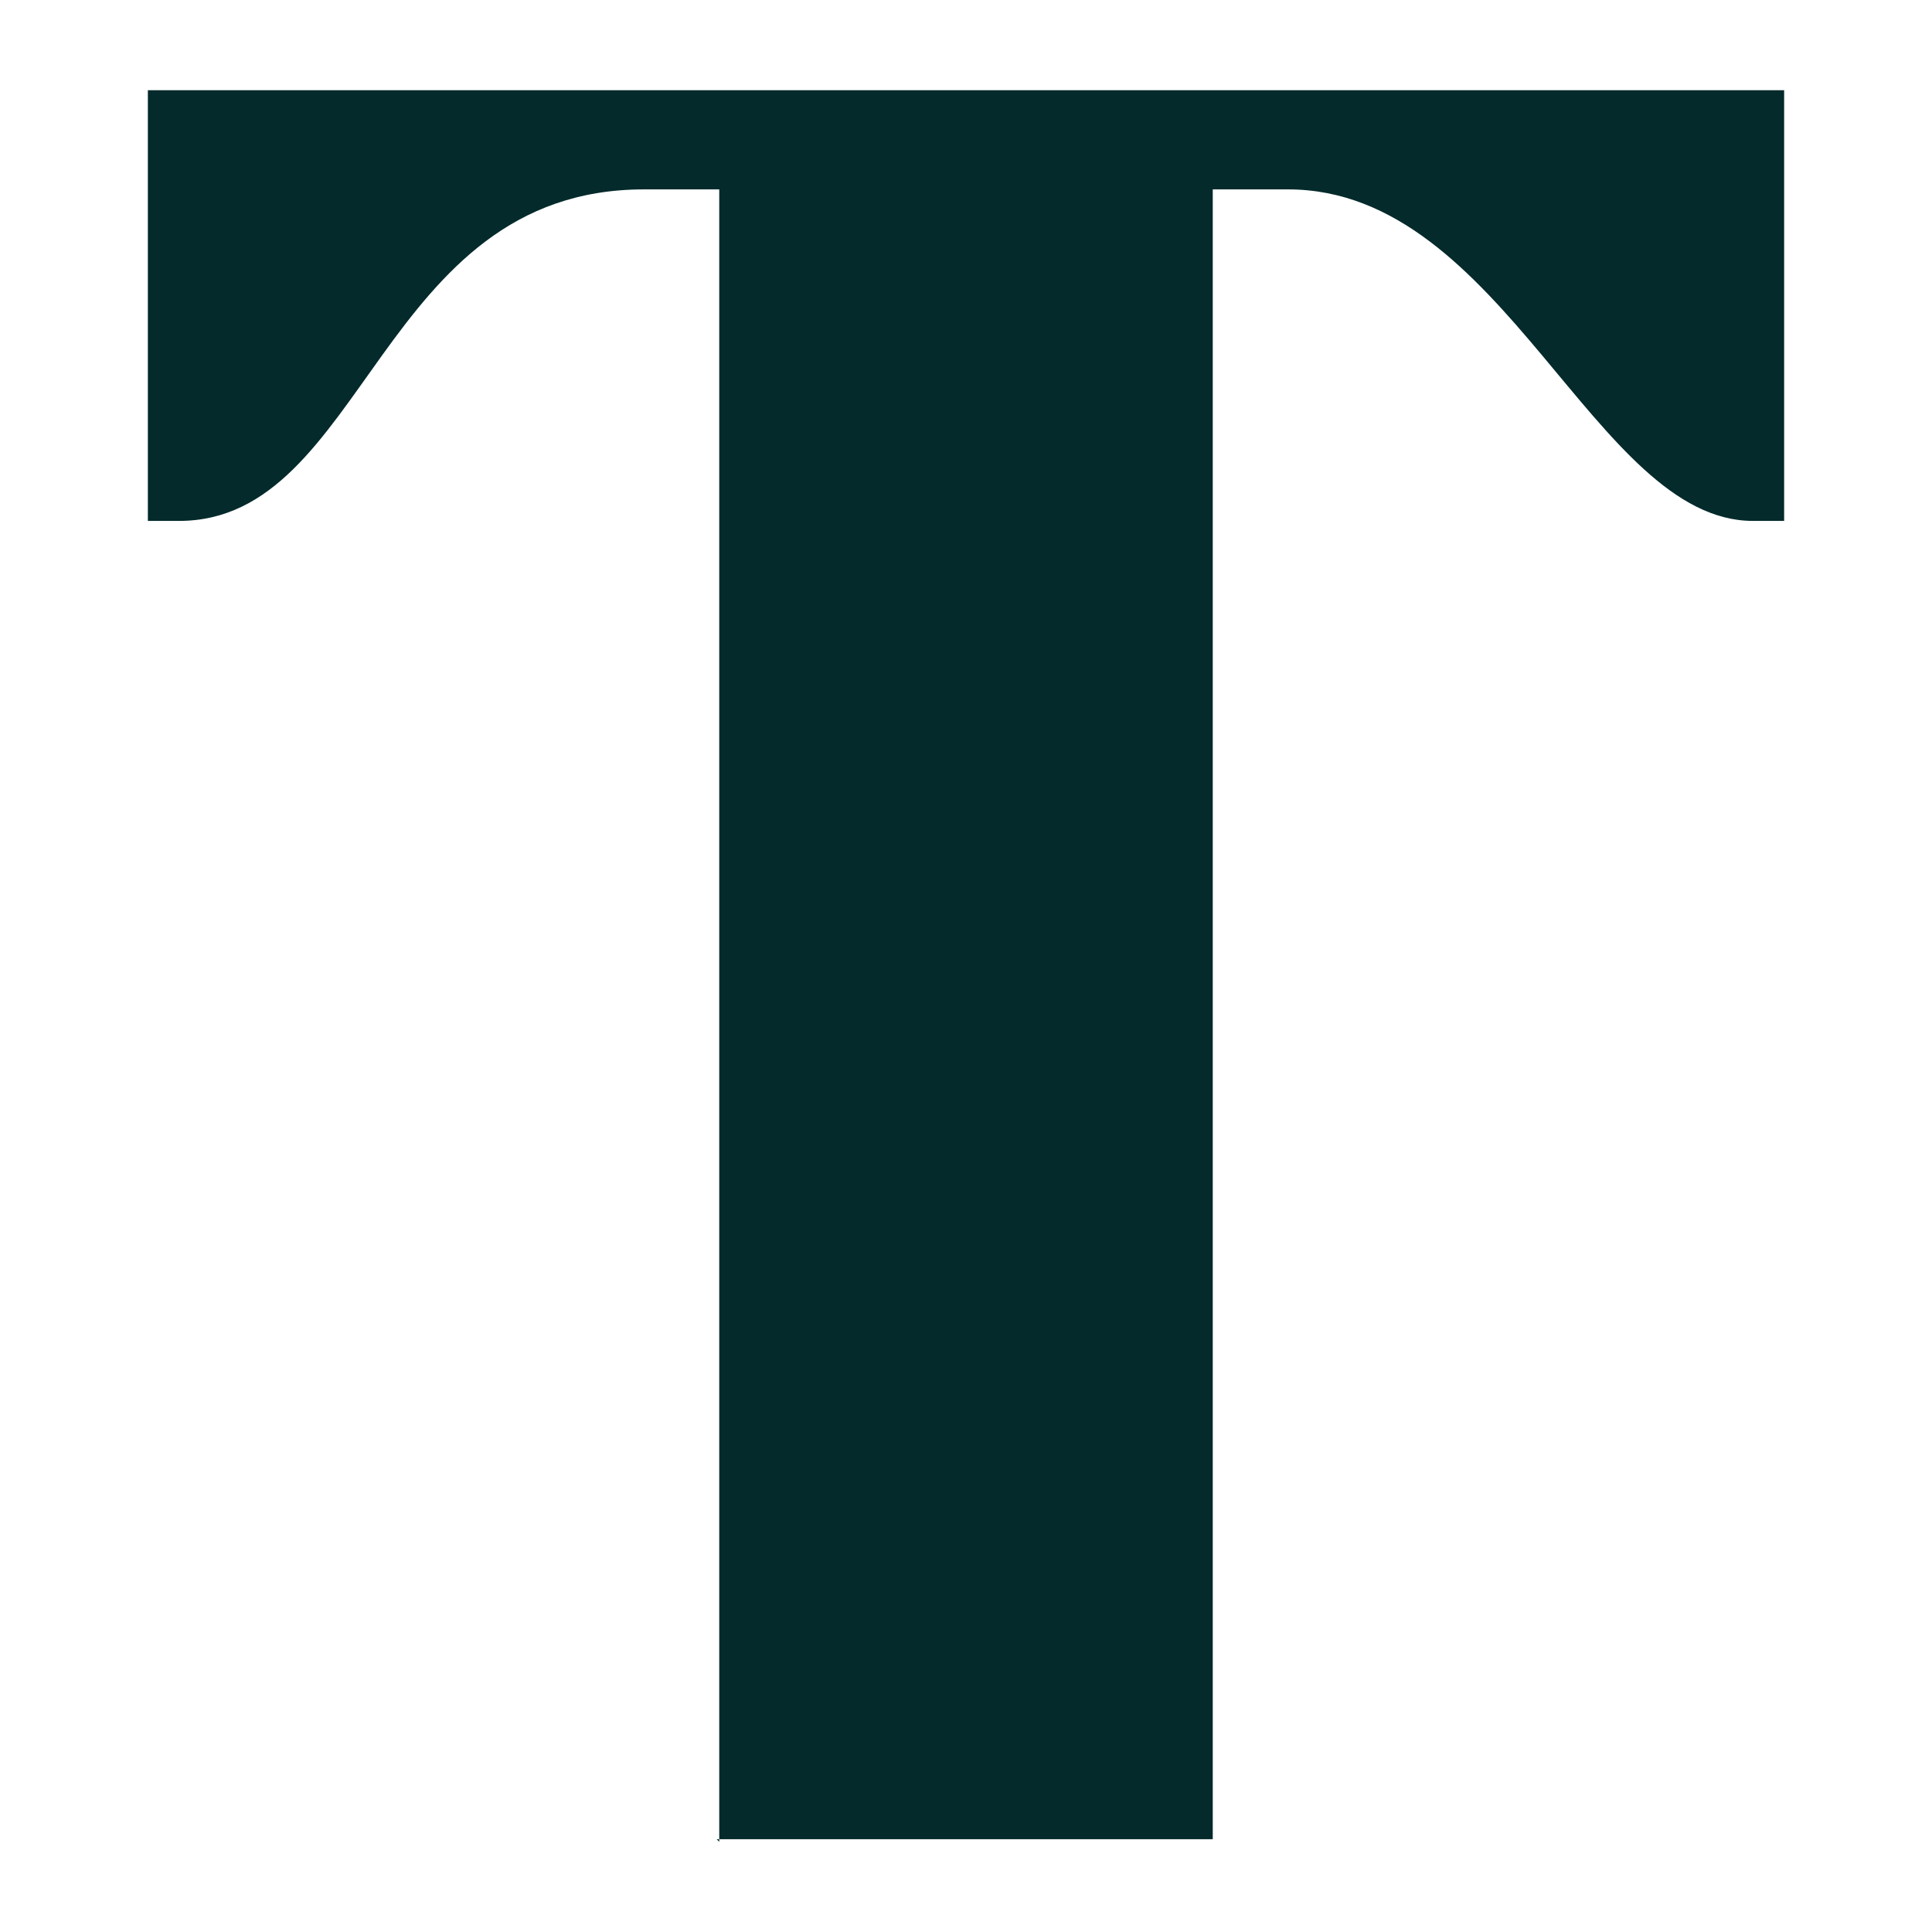
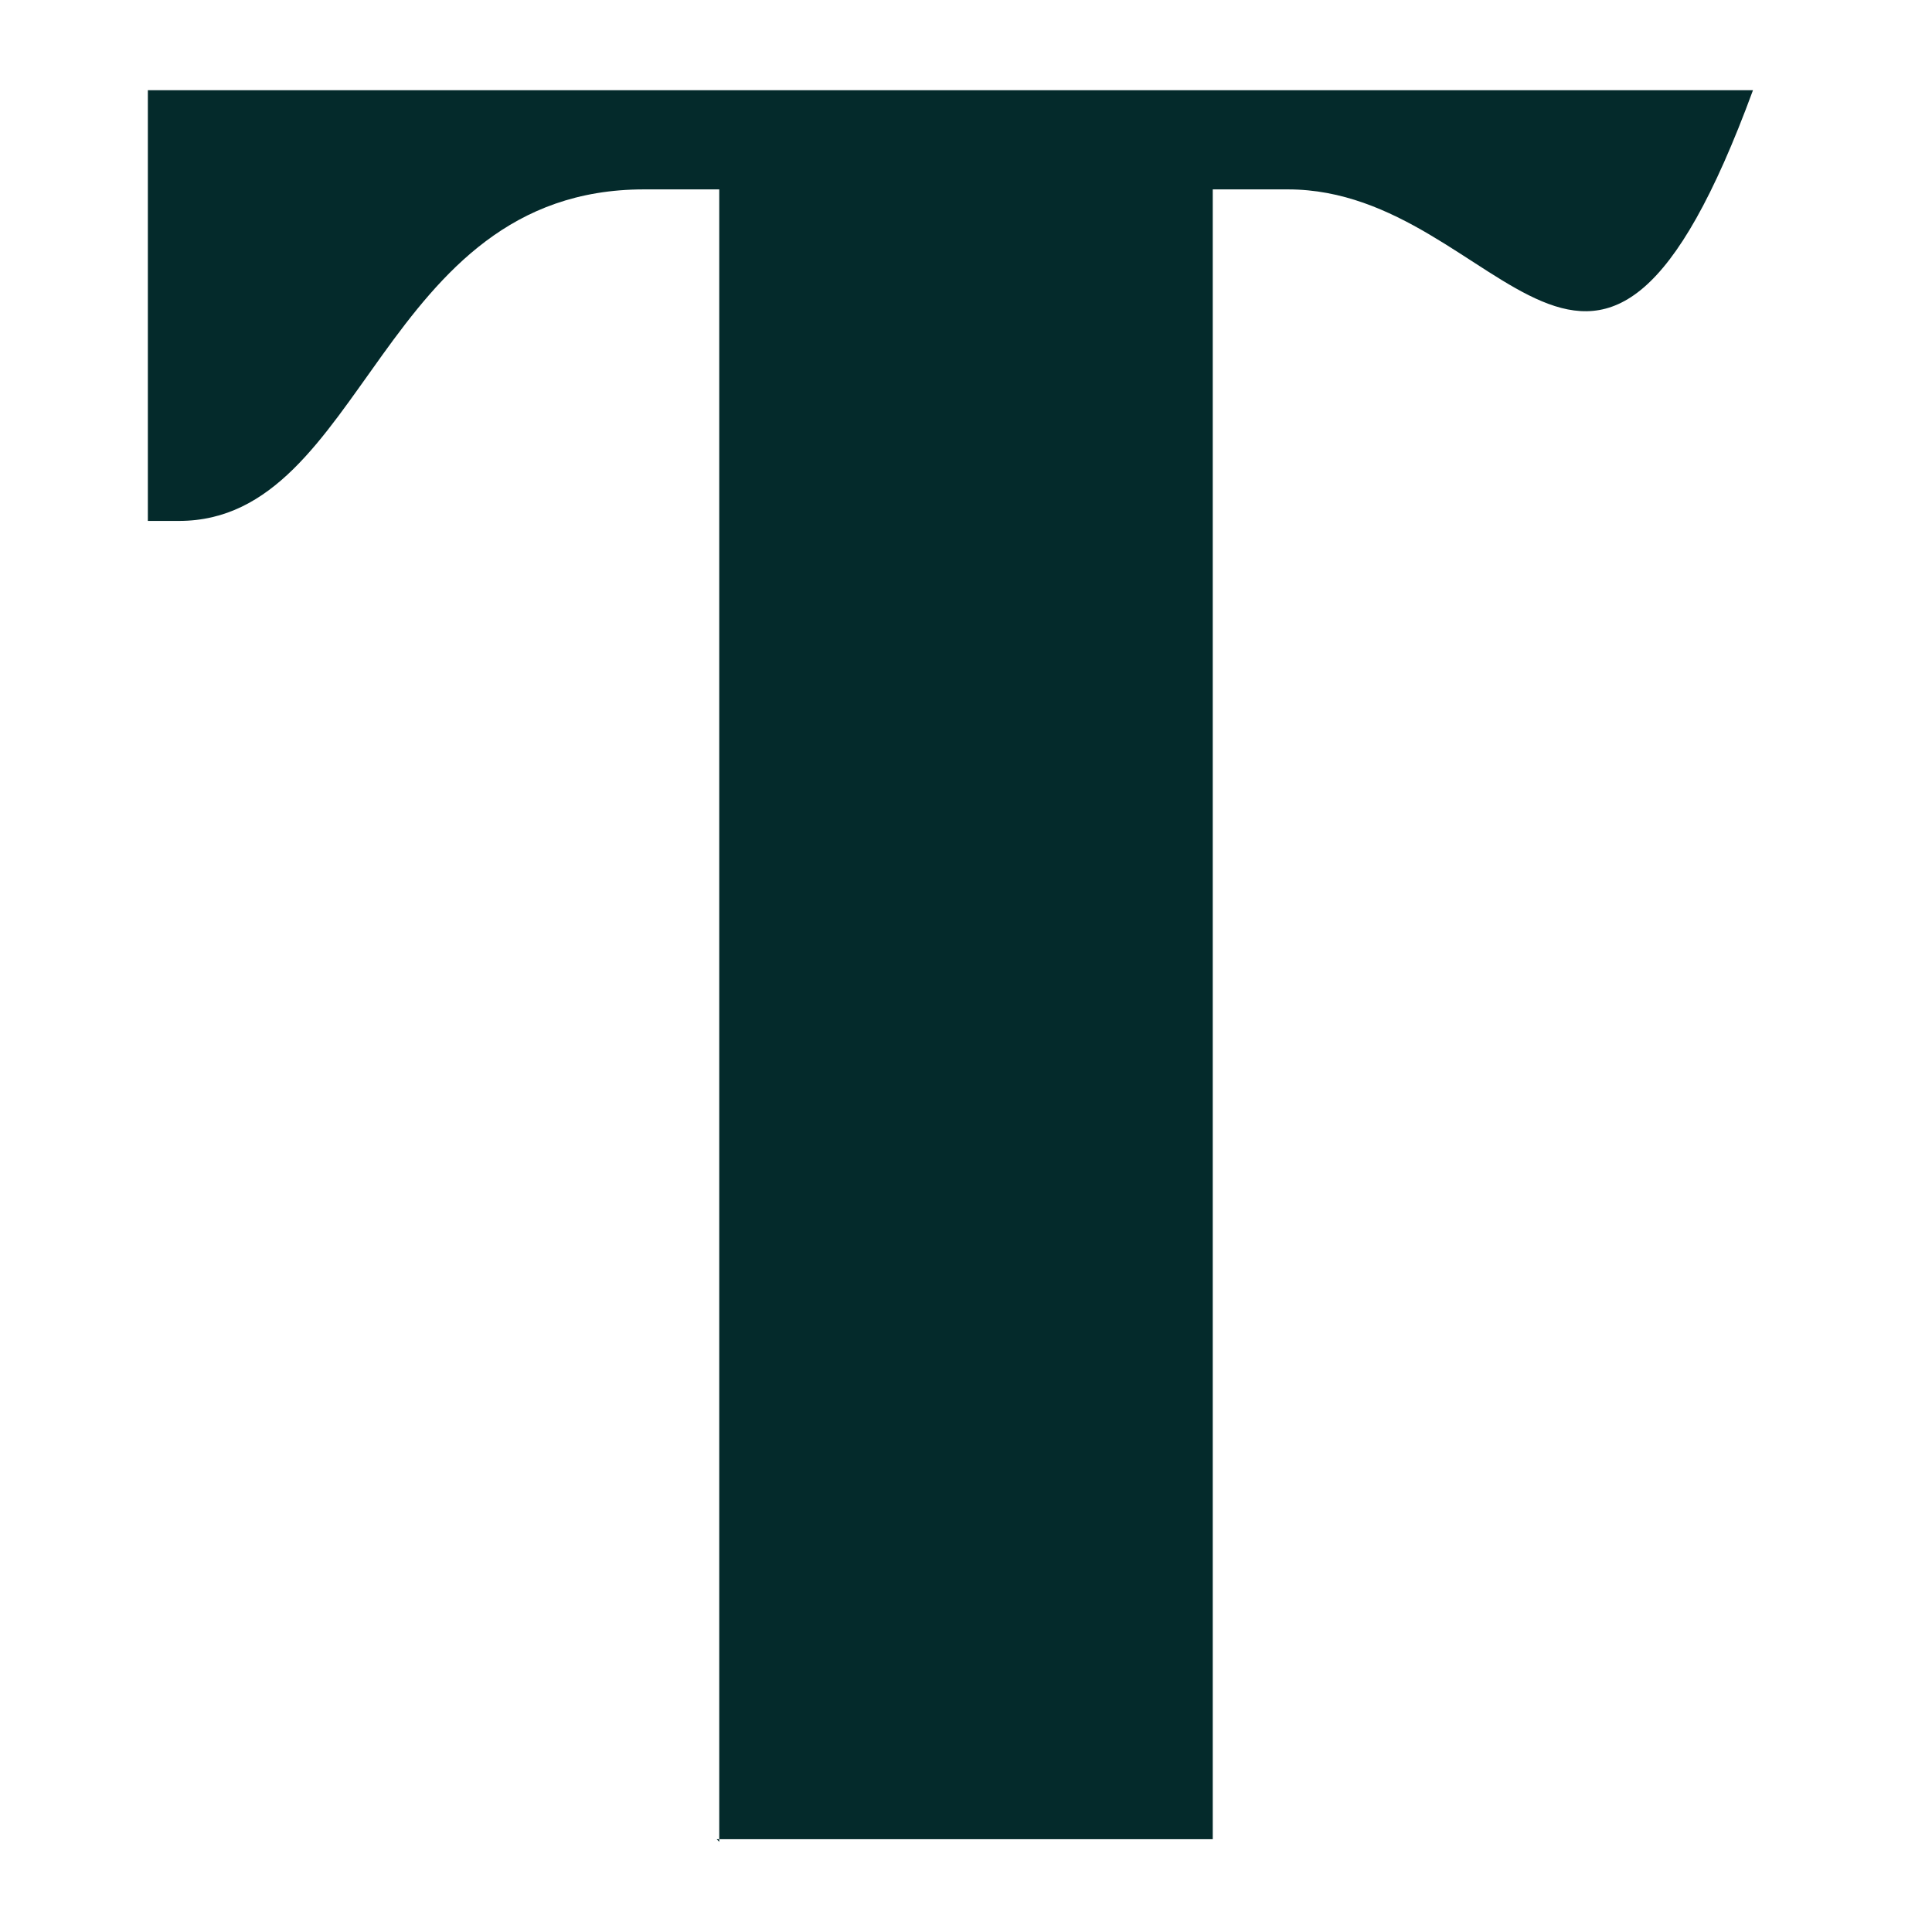
<svg xmlns="http://www.w3.org/2000/svg" fill="none" viewBox="0 0 32 32" height="32" width="32">
-   <path fill="#042A2B" d="M11.913 30.506V3.137H10.665C6.277 3.137 6.062 8.628 2.965 8.628H2.449V1.494H29.551V8.628H29.035C26.411 8.628 24.905 3.137 21.334 3.137H20.087V30.463H11.87L11.913 30.506Z" />
+   <path fill="#042A2B" d="M11.913 30.506V3.137H10.665C6.277 3.137 6.062 8.628 2.965 8.628H2.449V1.494H29.551H29.035C26.411 8.628 24.905 3.137 21.334 3.137H20.087V30.463H11.87L11.913 30.506Z" />
</svg>